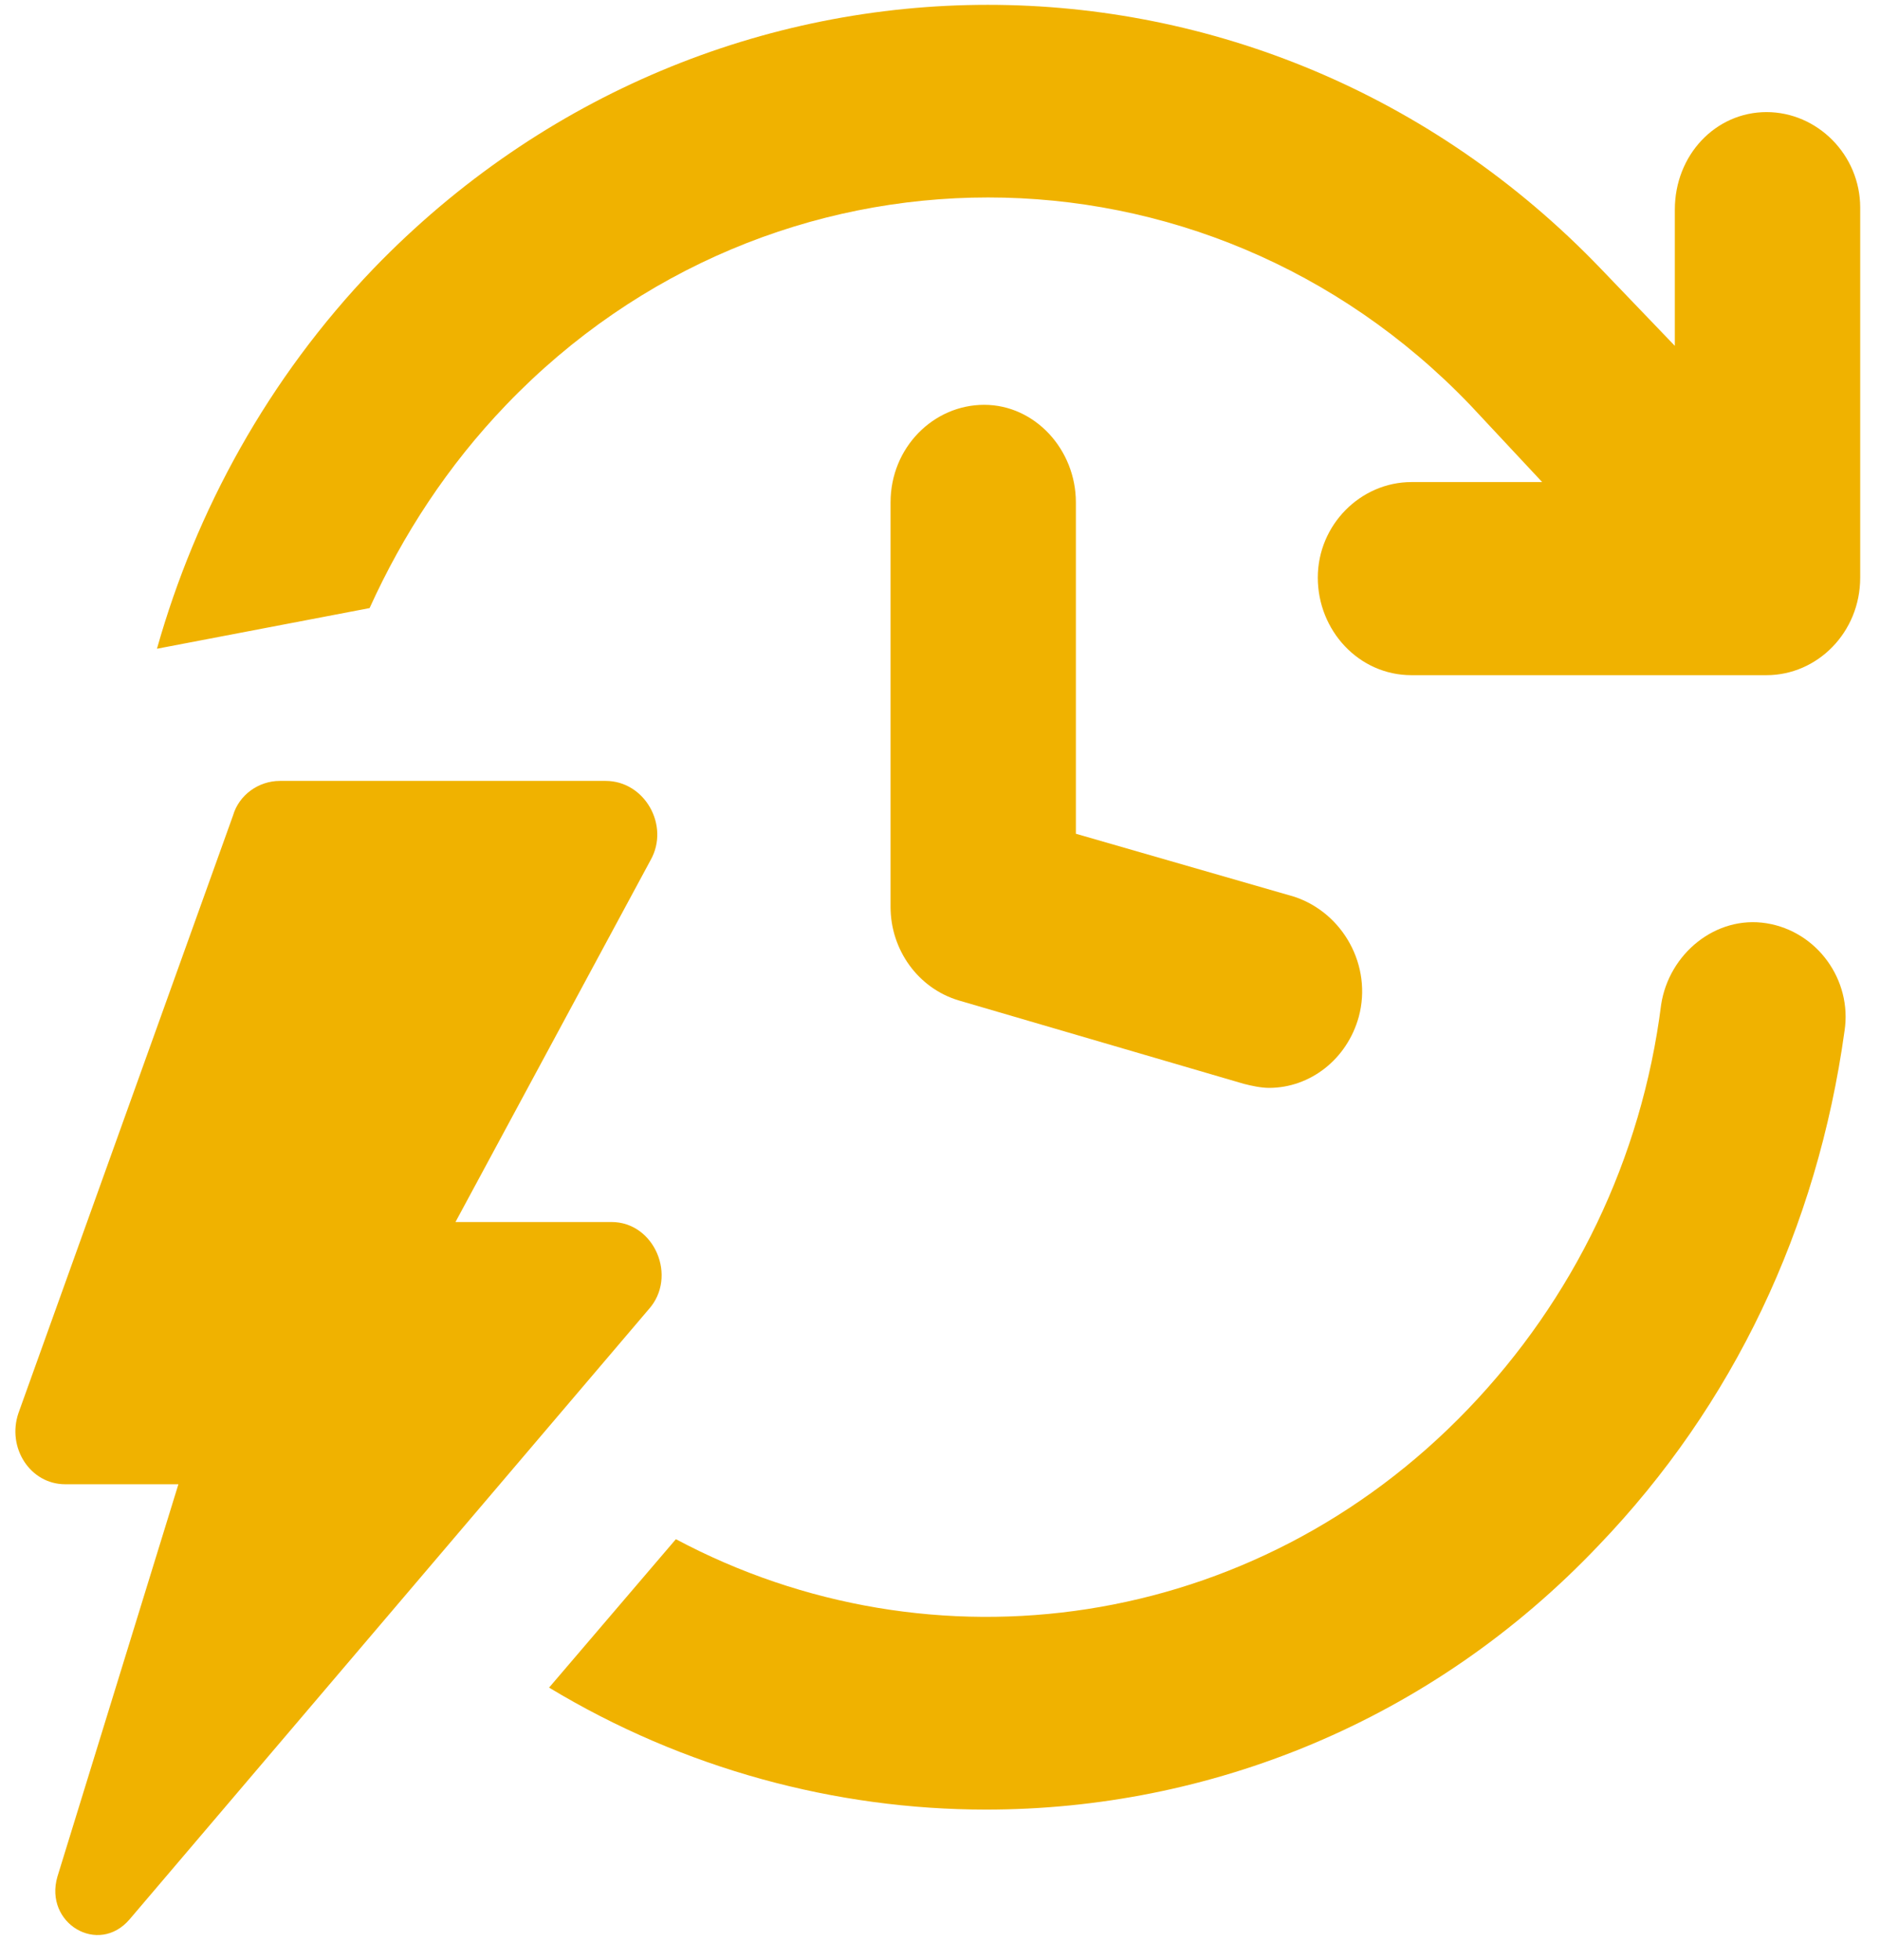
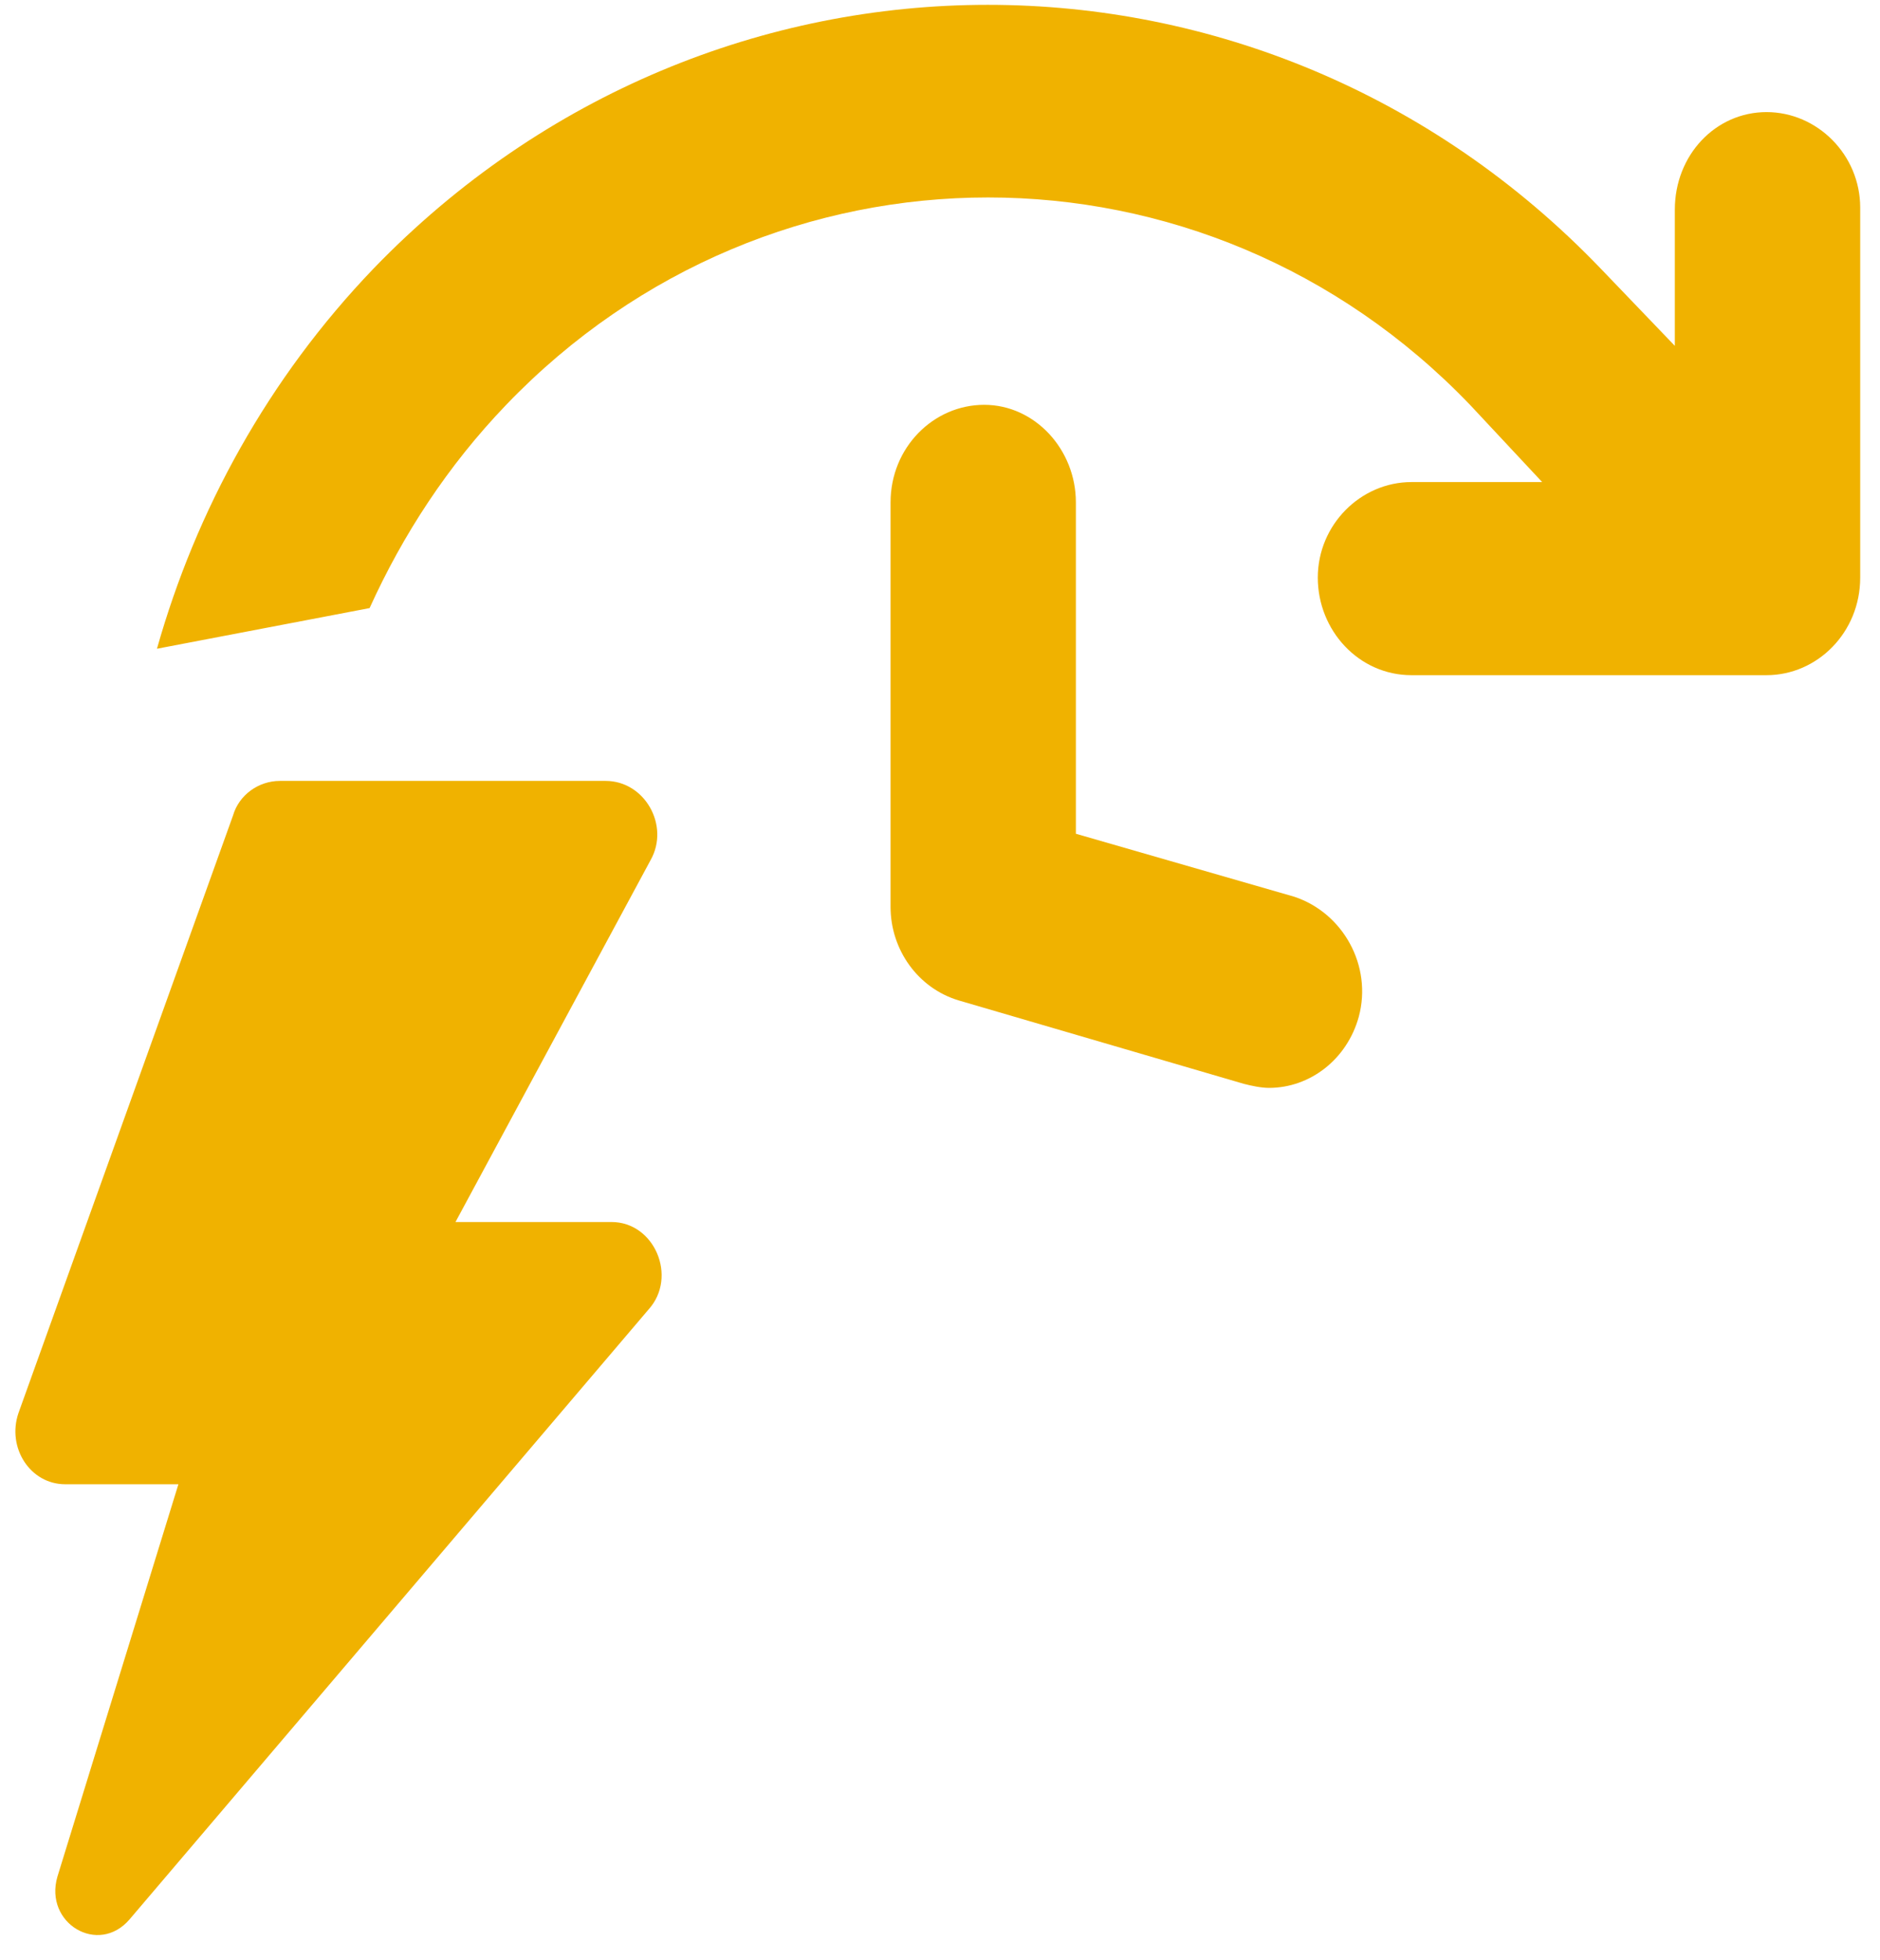
<svg xmlns="http://www.w3.org/2000/svg" width="47" height="49" viewBox="0 0 47 49" fill="none">
-   <path d="M44.162 23.078C42.894 22.875 41.724 23.84 41.529 25.11C41.041 28.972 39.334 32.478 36.7 35.222C31.334 40.812 23.287 41.879 16.897 38.474L13.727 42.184C17.092 44.217 20.896 45.233 24.652 45.233C30.213 45.233 35.773 43.048 39.968 38.627C43.333 35.121 45.431 30.7 46.113 25.771C46.309 24.501 45.431 23.281 44.162 23.078Z" fill="#F0B200" />
  <path d="M9.24 15.2C10.069 13.371 11.191 11.643 12.655 10.119C19.288 3.208 30.116 3.208 36.75 10.119L38.554 12.05H35.286C34.018 12.05 32.945 13.117 32.945 14.438C32.945 15.759 33.969 16.877 35.286 16.877H44.163C45.432 16.877 46.505 15.81 46.505 14.438V5.19C46.505 3.869 45.432 2.802 44.163 2.802C42.895 2.802 41.871 3.869 41.871 5.241V8.645L40.018 6.714C31.579 -2.077 17.825 -2.077 9.338 6.714C6.704 9.458 4.899 12.761 3.924 16.216" fill="#F0B200" />
  <path d="M24.605 10.119C23.337 10.119 22.264 11.186 22.264 12.558V22.67C22.264 23.737 22.947 24.703 23.971 25.008L31.092 27.091C31.287 27.142 31.531 27.193 31.726 27.193C32.75 27.193 33.677 26.481 33.97 25.414C34.311 24.144 33.58 22.823 32.36 22.416L26.897 20.841V12.558C26.897 11.237 25.873 10.119 24.605 10.119Z" fill="#F0B200" />
  <path d="M15.289 30.546H11.387L16.264 21.501C16.752 20.637 16.118 19.52 15.142 19.52H6.997C6.46 19.52 5.973 19.875 5.826 20.383L0.461 35.323C0.168 36.187 0.754 37.101 1.631 37.101H4.46L1.436 46.908C1.095 48.077 2.461 48.89 3.241 47.975L16.215 32.731C16.947 31.918 16.362 30.546 15.289 30.546Z" fill="#F0B200" />
</svg>